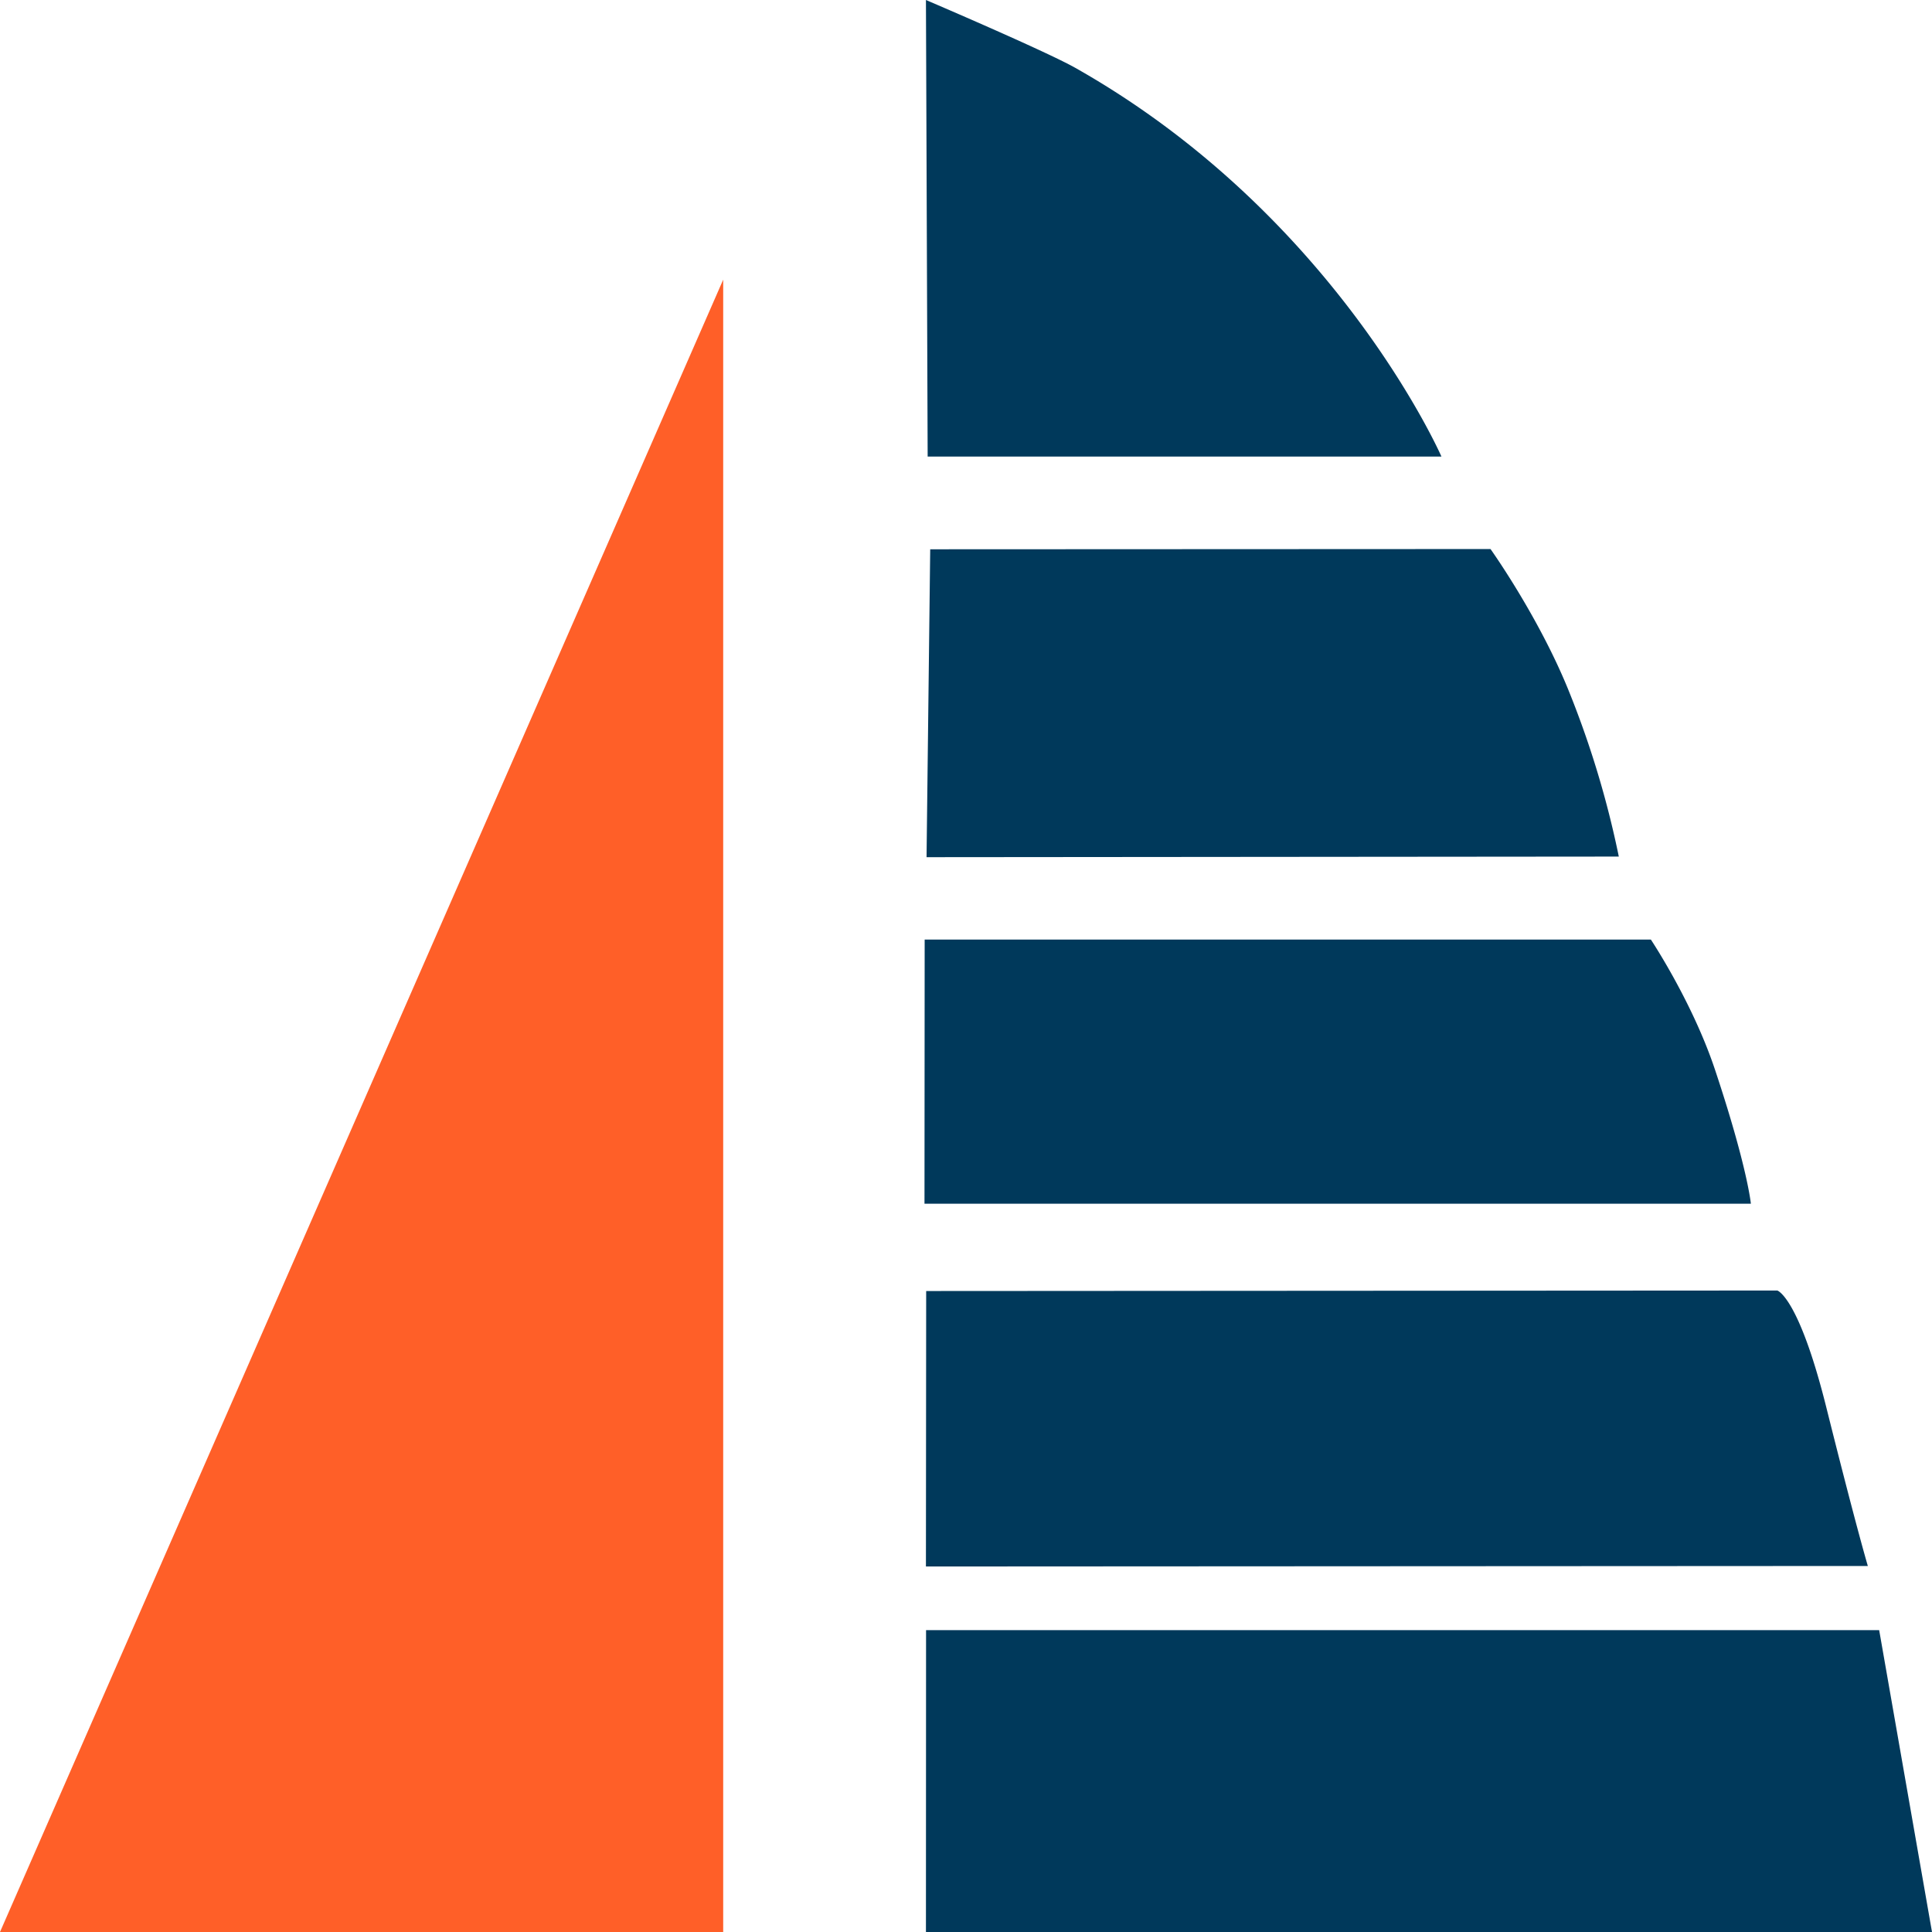
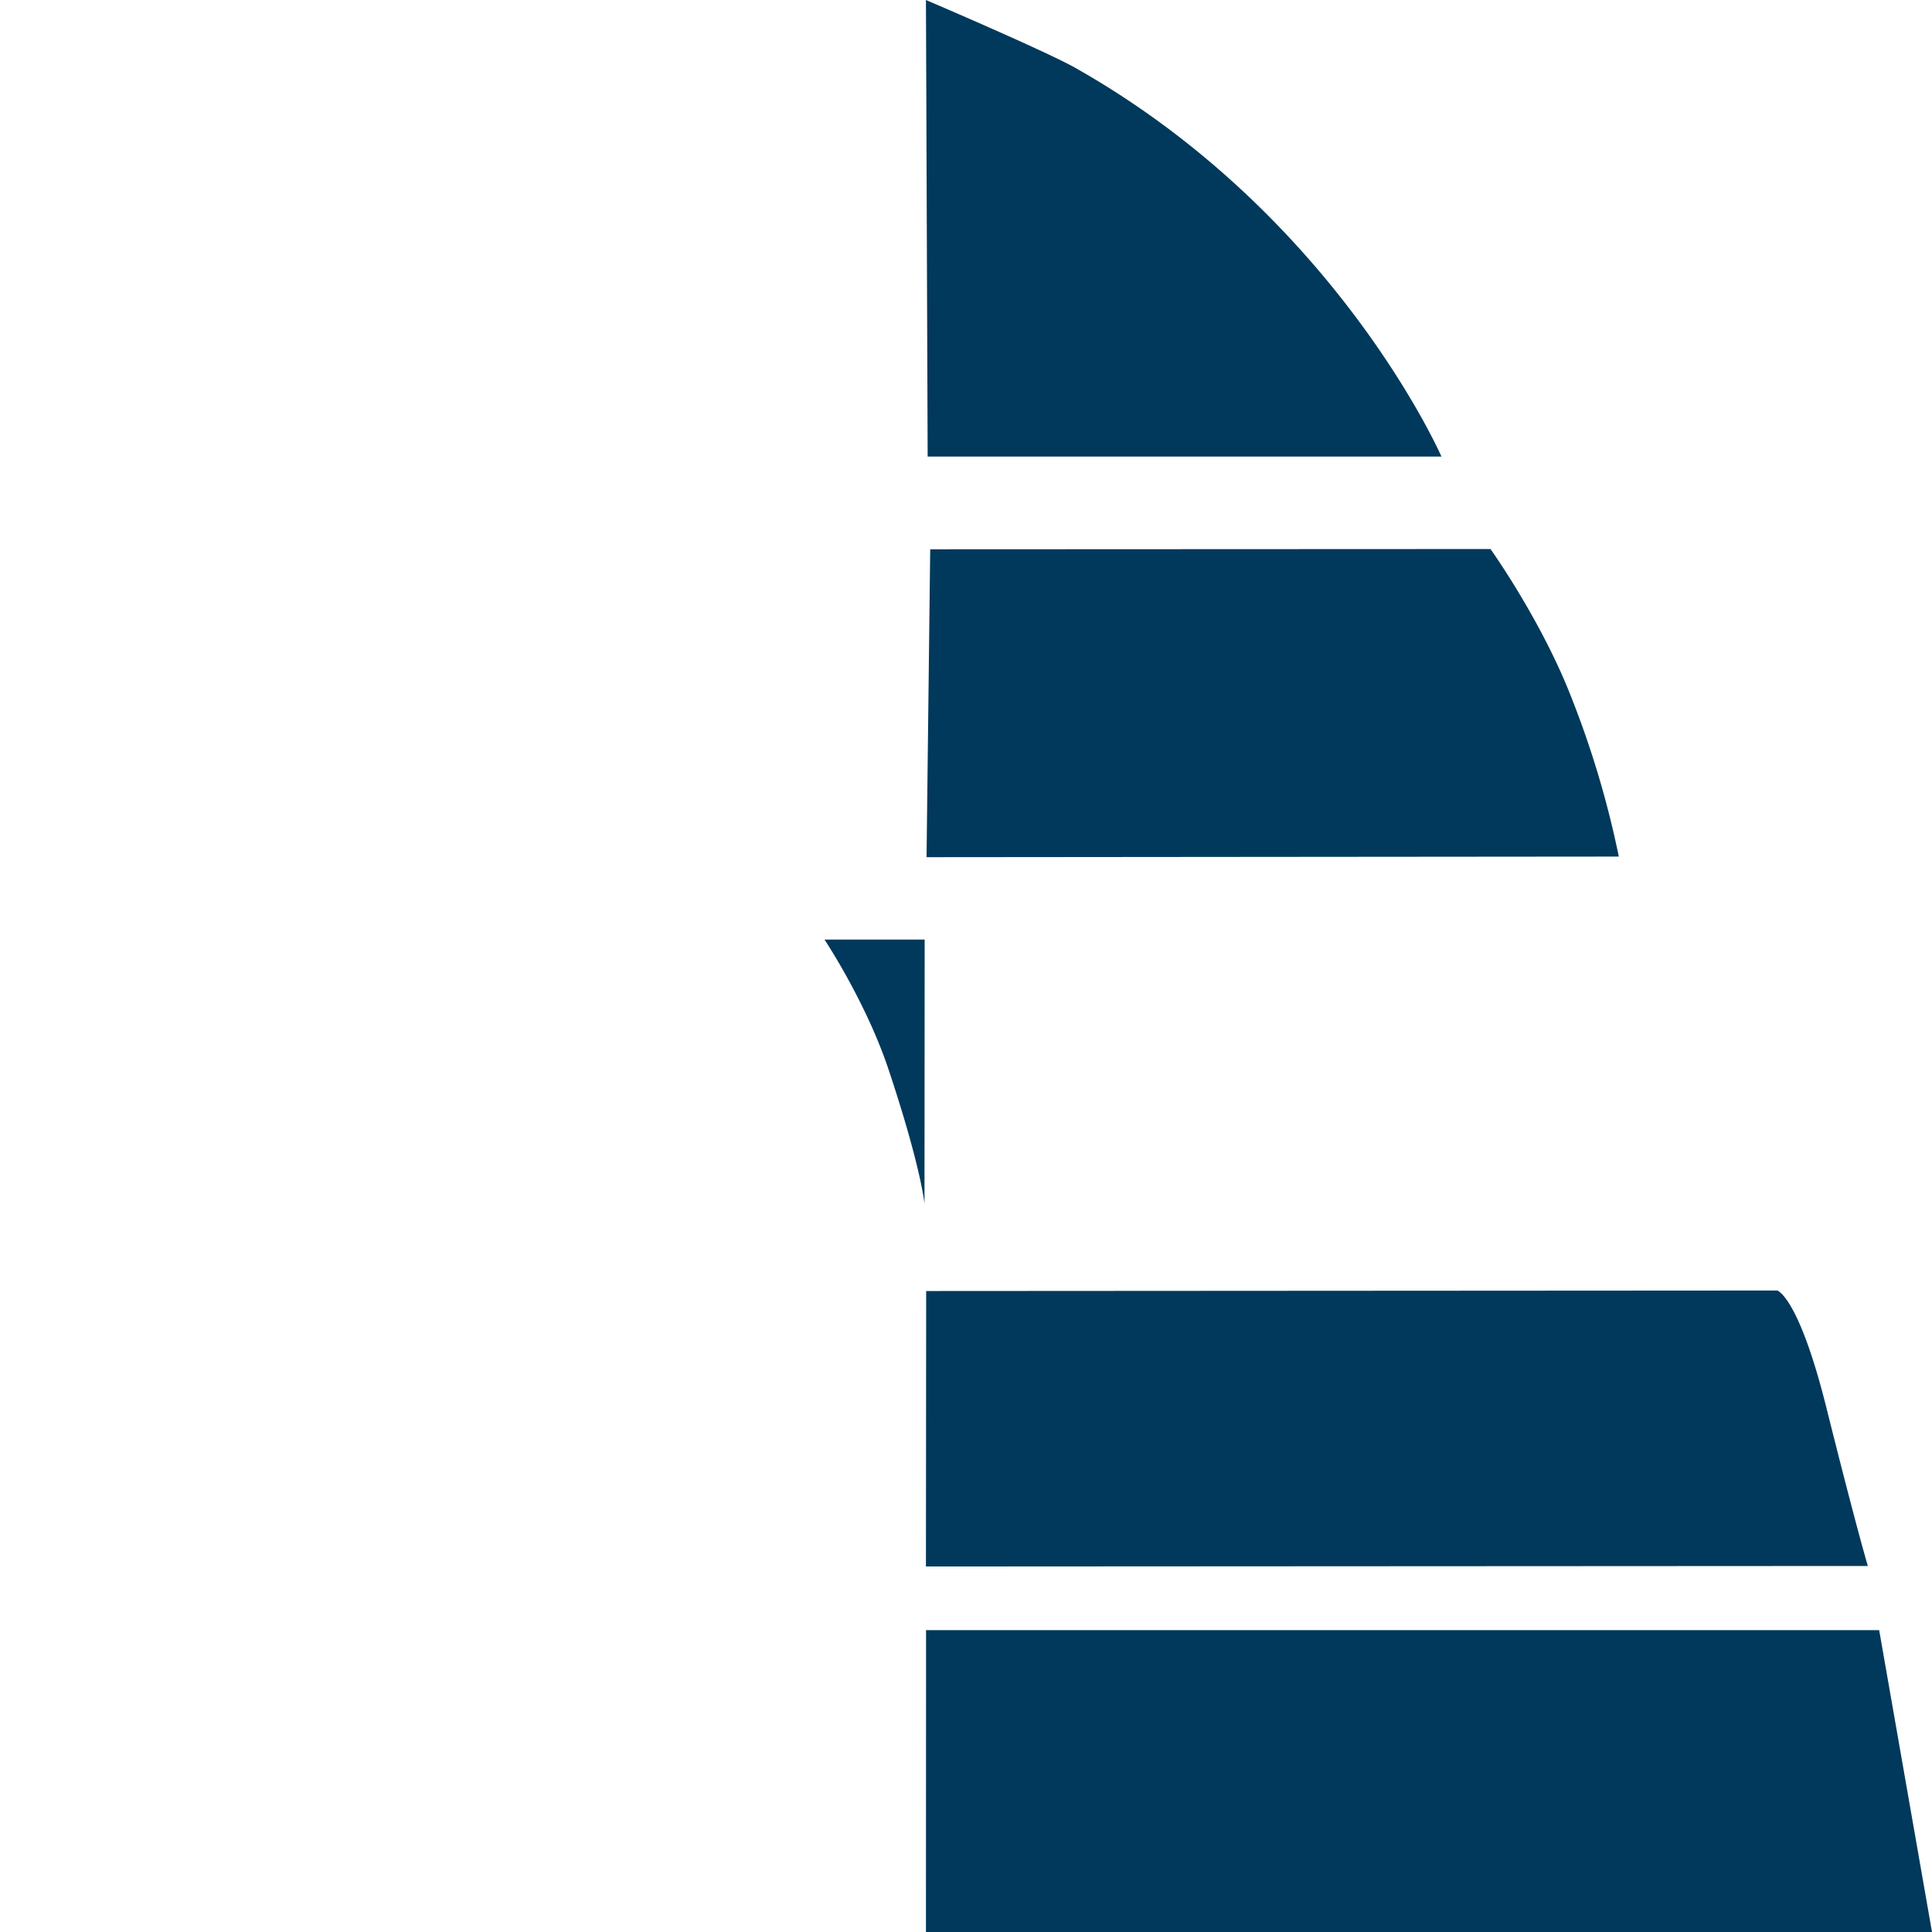
<svg xmlns="http://www.w3.org/2000/svg" id="Слой_1" data-name="Слой 1" width="640" height="640" viewBox="0 0 640 640">
  <defs>
    <style>
      .cls-1 {
        fill: #00395b;
      }

      .cls-1, .cls-2 {
        fill-rule: evenodd;
      }

      .cls-2 {
        fill: #ff5f28;
      }
    </style>
  </defs>
-   <path id="Совмещенный_контур" data-name="Совмещенный контур" class="cls-1" d="M306.731,0L307.3,151.25H477.5s-35-80-121.25-128.75C346.374,16.918,306.731,0,306.731,0Zm1.412,181.959-1.21,101.993,229.317-.2a315.278,315.278,0,0,0-16.875-55.625c-10-24.375-25.625-46.25-25.625-46.25ZM306.308,311.25l-0.058,87.5H580s-1.122-12.116-11.875-44.375c-7.5-22.5-21.25-43.125-21.25-43.125H306.308Zm0.5,116.418-0.081,91.25,312.019-.168S615,506.25,605,466.25c-9.206-36.822-16.25-38.75-16.25-38.75ZM306.771,540l-0.04,100H640L622.5,540H306.771Z" />
-   <path id="Контур" class="cls-2" d="M239.569,92.637L0,640H239.569V92.637Z" />
+   <path id="Совмещенный_контур" data-name="Совмещенный контур" class="cls-1" d="M306.731,0L307.3,151.25H477.5s-35-80-121.25-128.75C346.374,16.918,306.731,0,306.731,0Zm1.412,181.959-1.21,101.993,229.317-.2a315.278,315.278,0,0,0-16.875-55.625c-10-24.375-25.625-46.25-25.625-46.25ZM306.308,311.25l-0.058,87.5s-1.122-12.116-11.875-44.375c-7.5-22.5-21.25-43.125-21.25-43.125H306.308Zm0.5,116.418-0.081,91.25,312.019-.168S615,506.25,605,466.25c-9.206-36.822-16.25-38.75-16.25-38.75ZM306.771,540l-0.04,100H640L622.5,540H306.771Z" />
</svg>